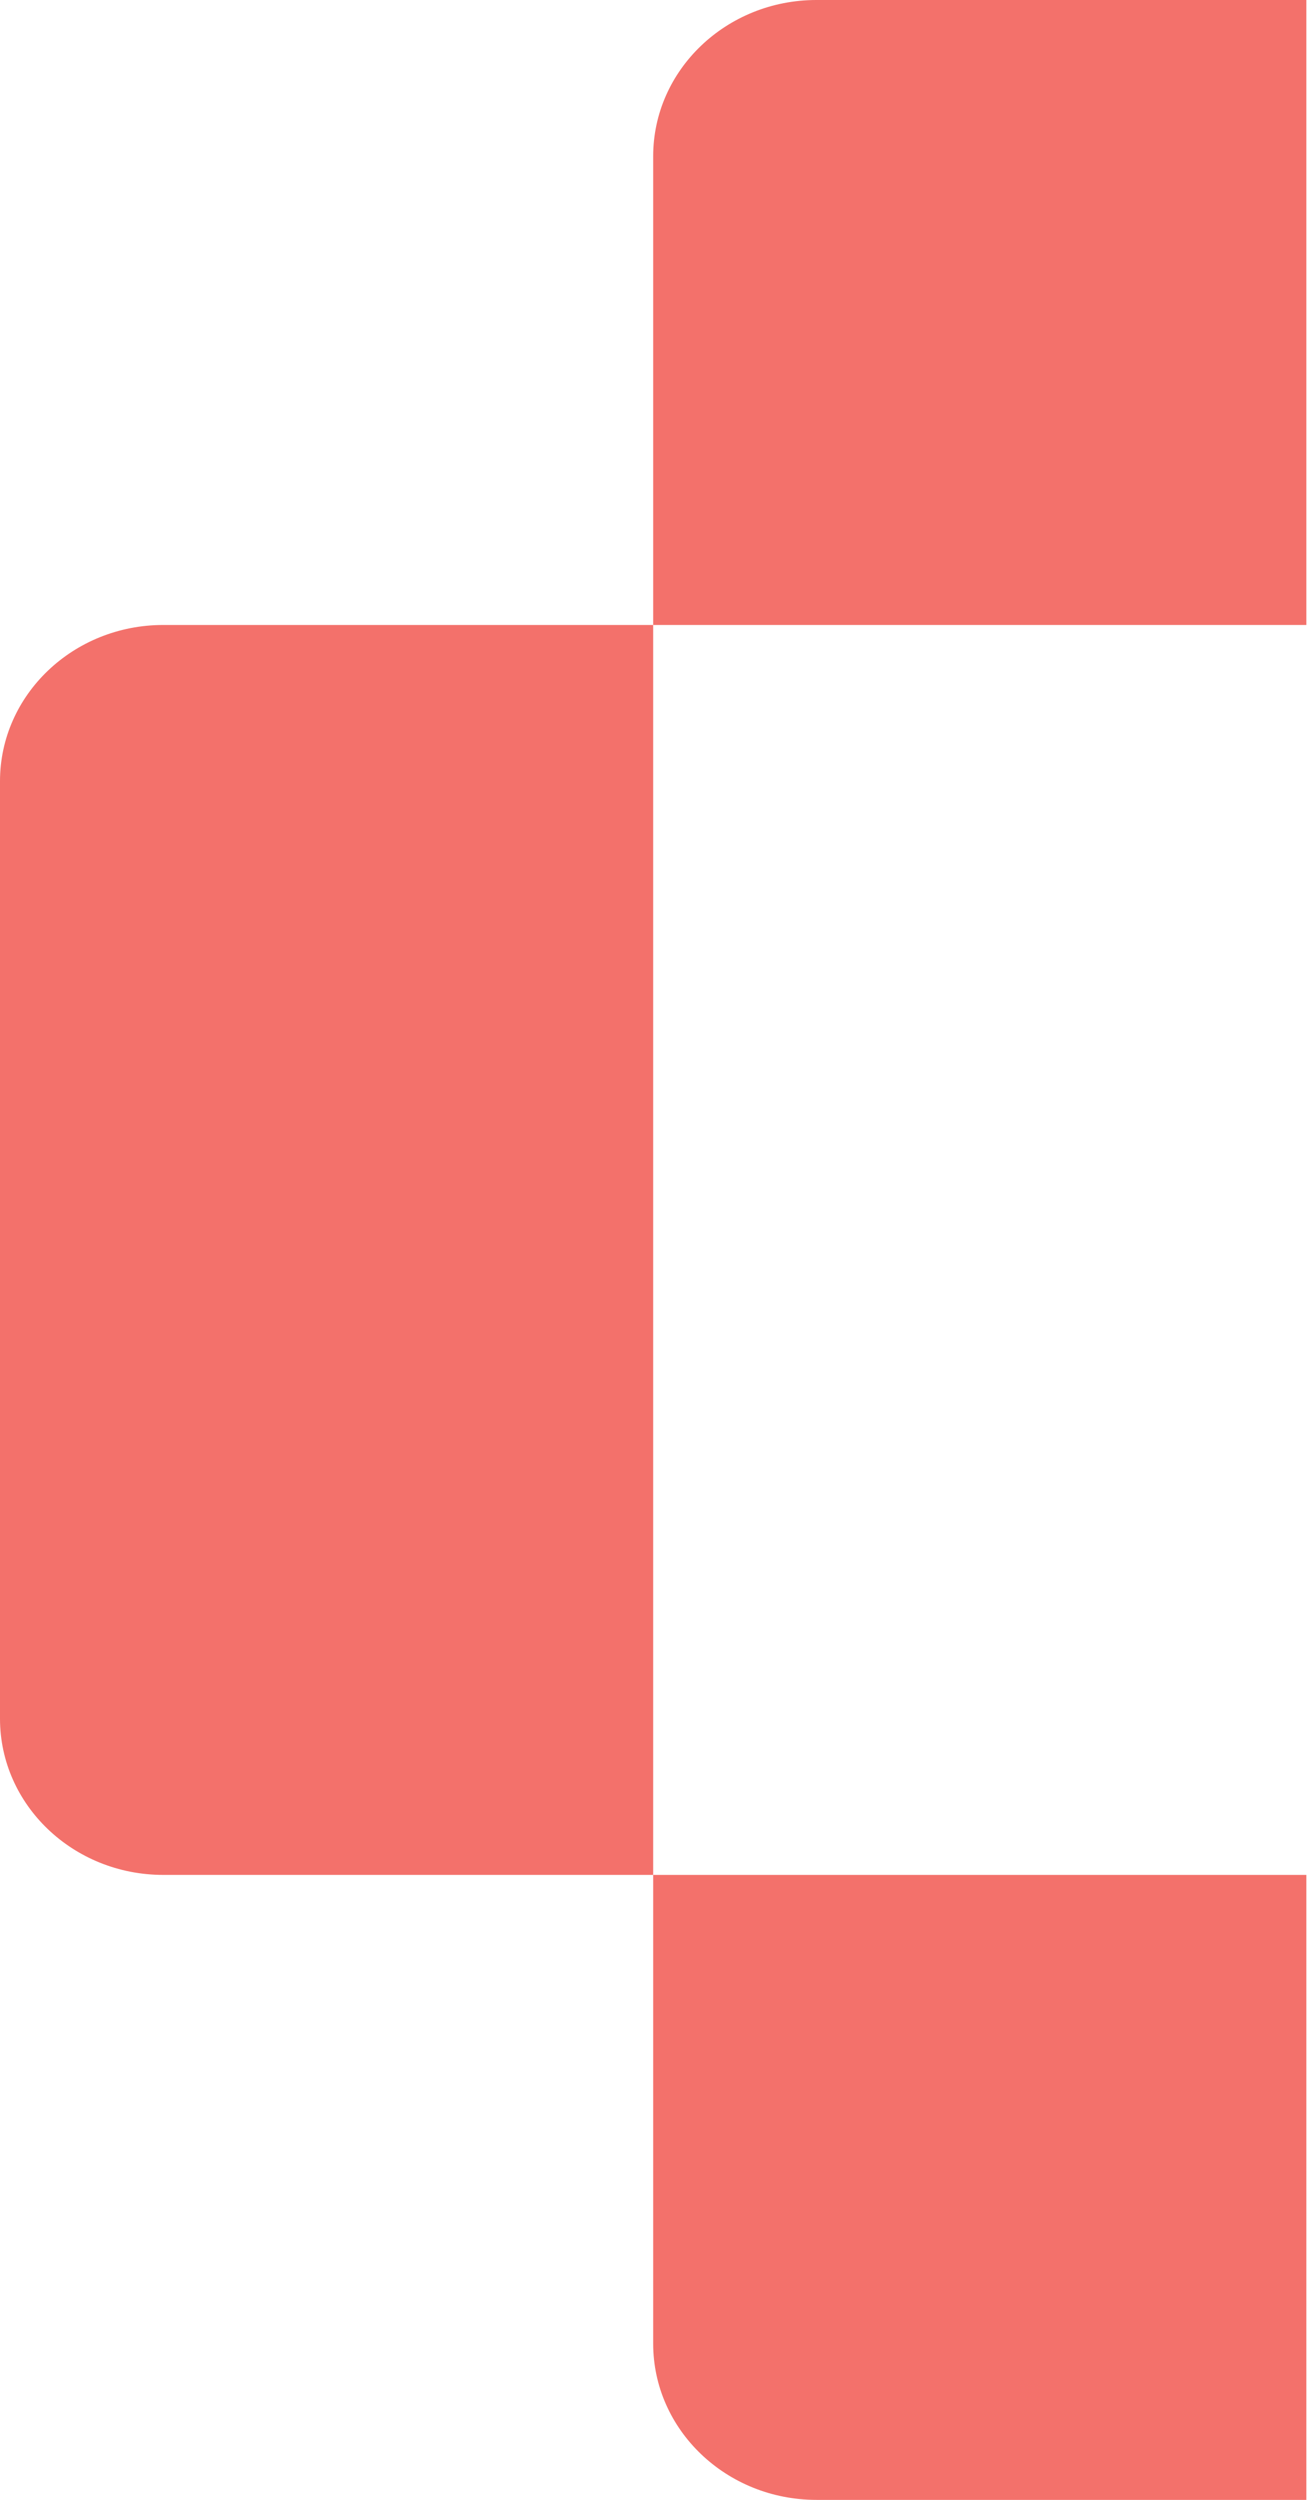
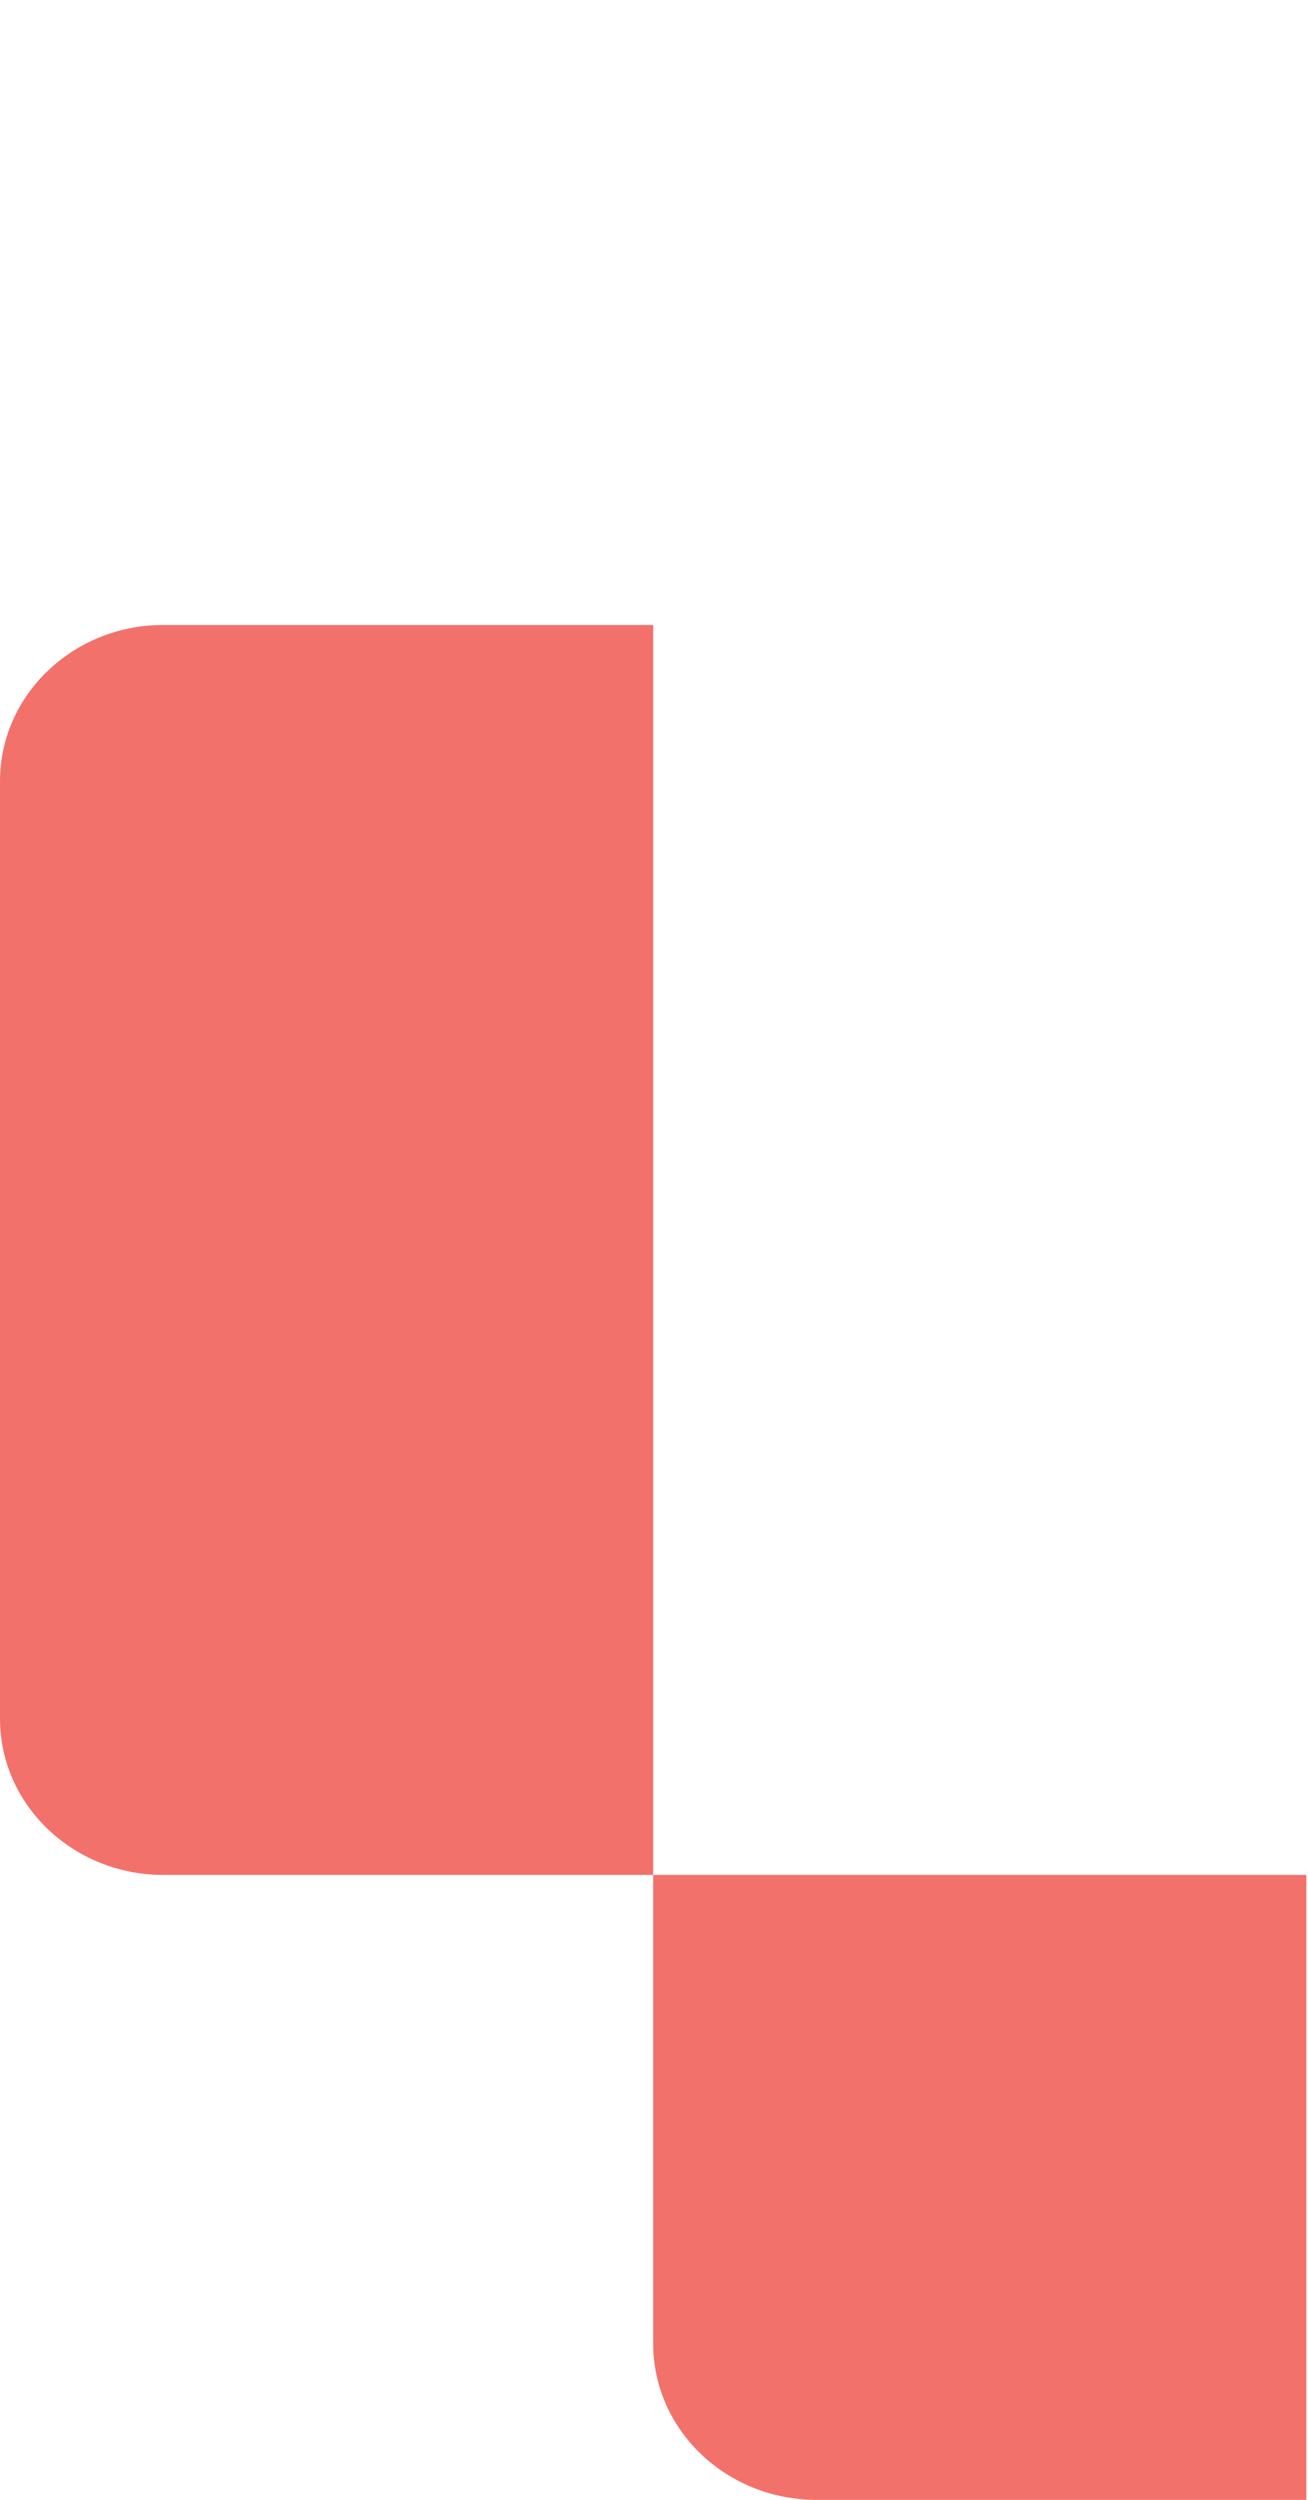
<svg xmlns="http://www.w3.org/2000/svg" width="180" height="344" viewBox="0 0 180 344" fill="none">
-   <path d="M89.887 21.5V86H179.774V0H112.359C99.954 0 89.887 9.632 89.887 21.5Z" fill="#F3716B" />
  <path d="M179.774 344V258H89.887V322.5C89.887 334.368 99.954 344 112.359 344H179.774Z" fill="#F3716B" />
  <path d="M0 107.5V236.5C0 248.368 10.067 258 22.472 258H89.887V86H22.472C10.067 86 0 95.632 0 107.5Z" fill="#F3716B" />
</svg>